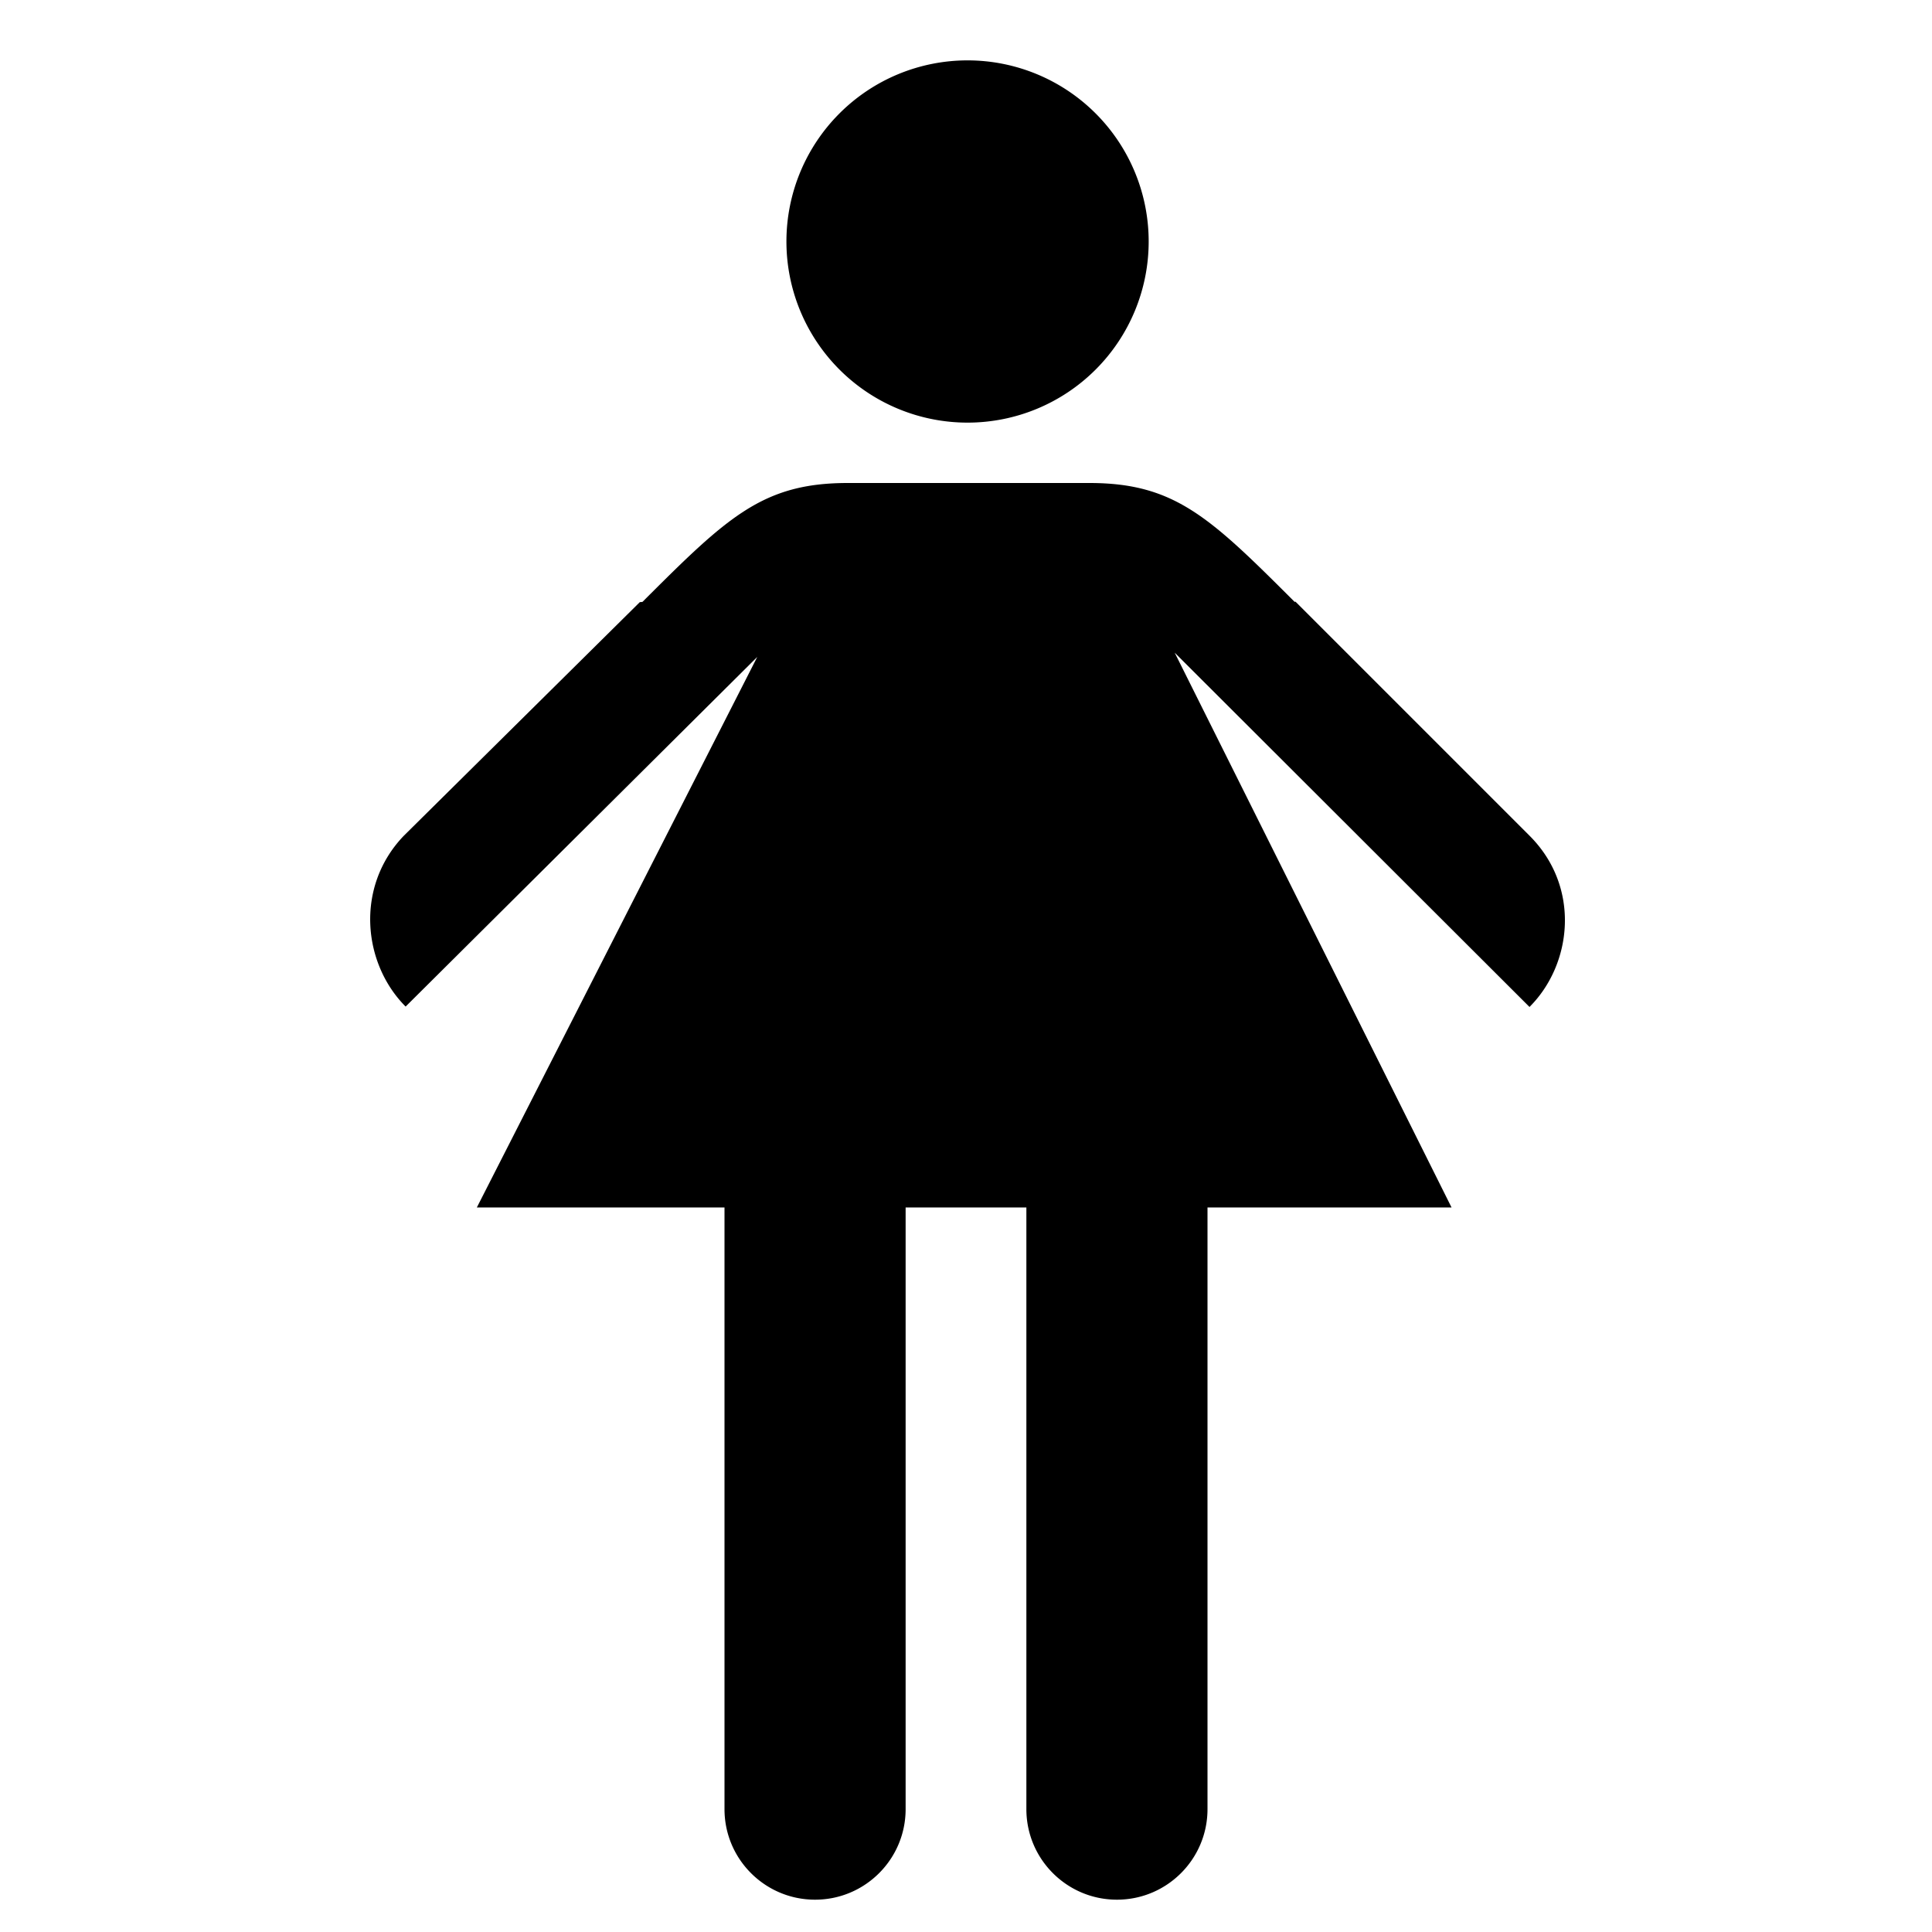
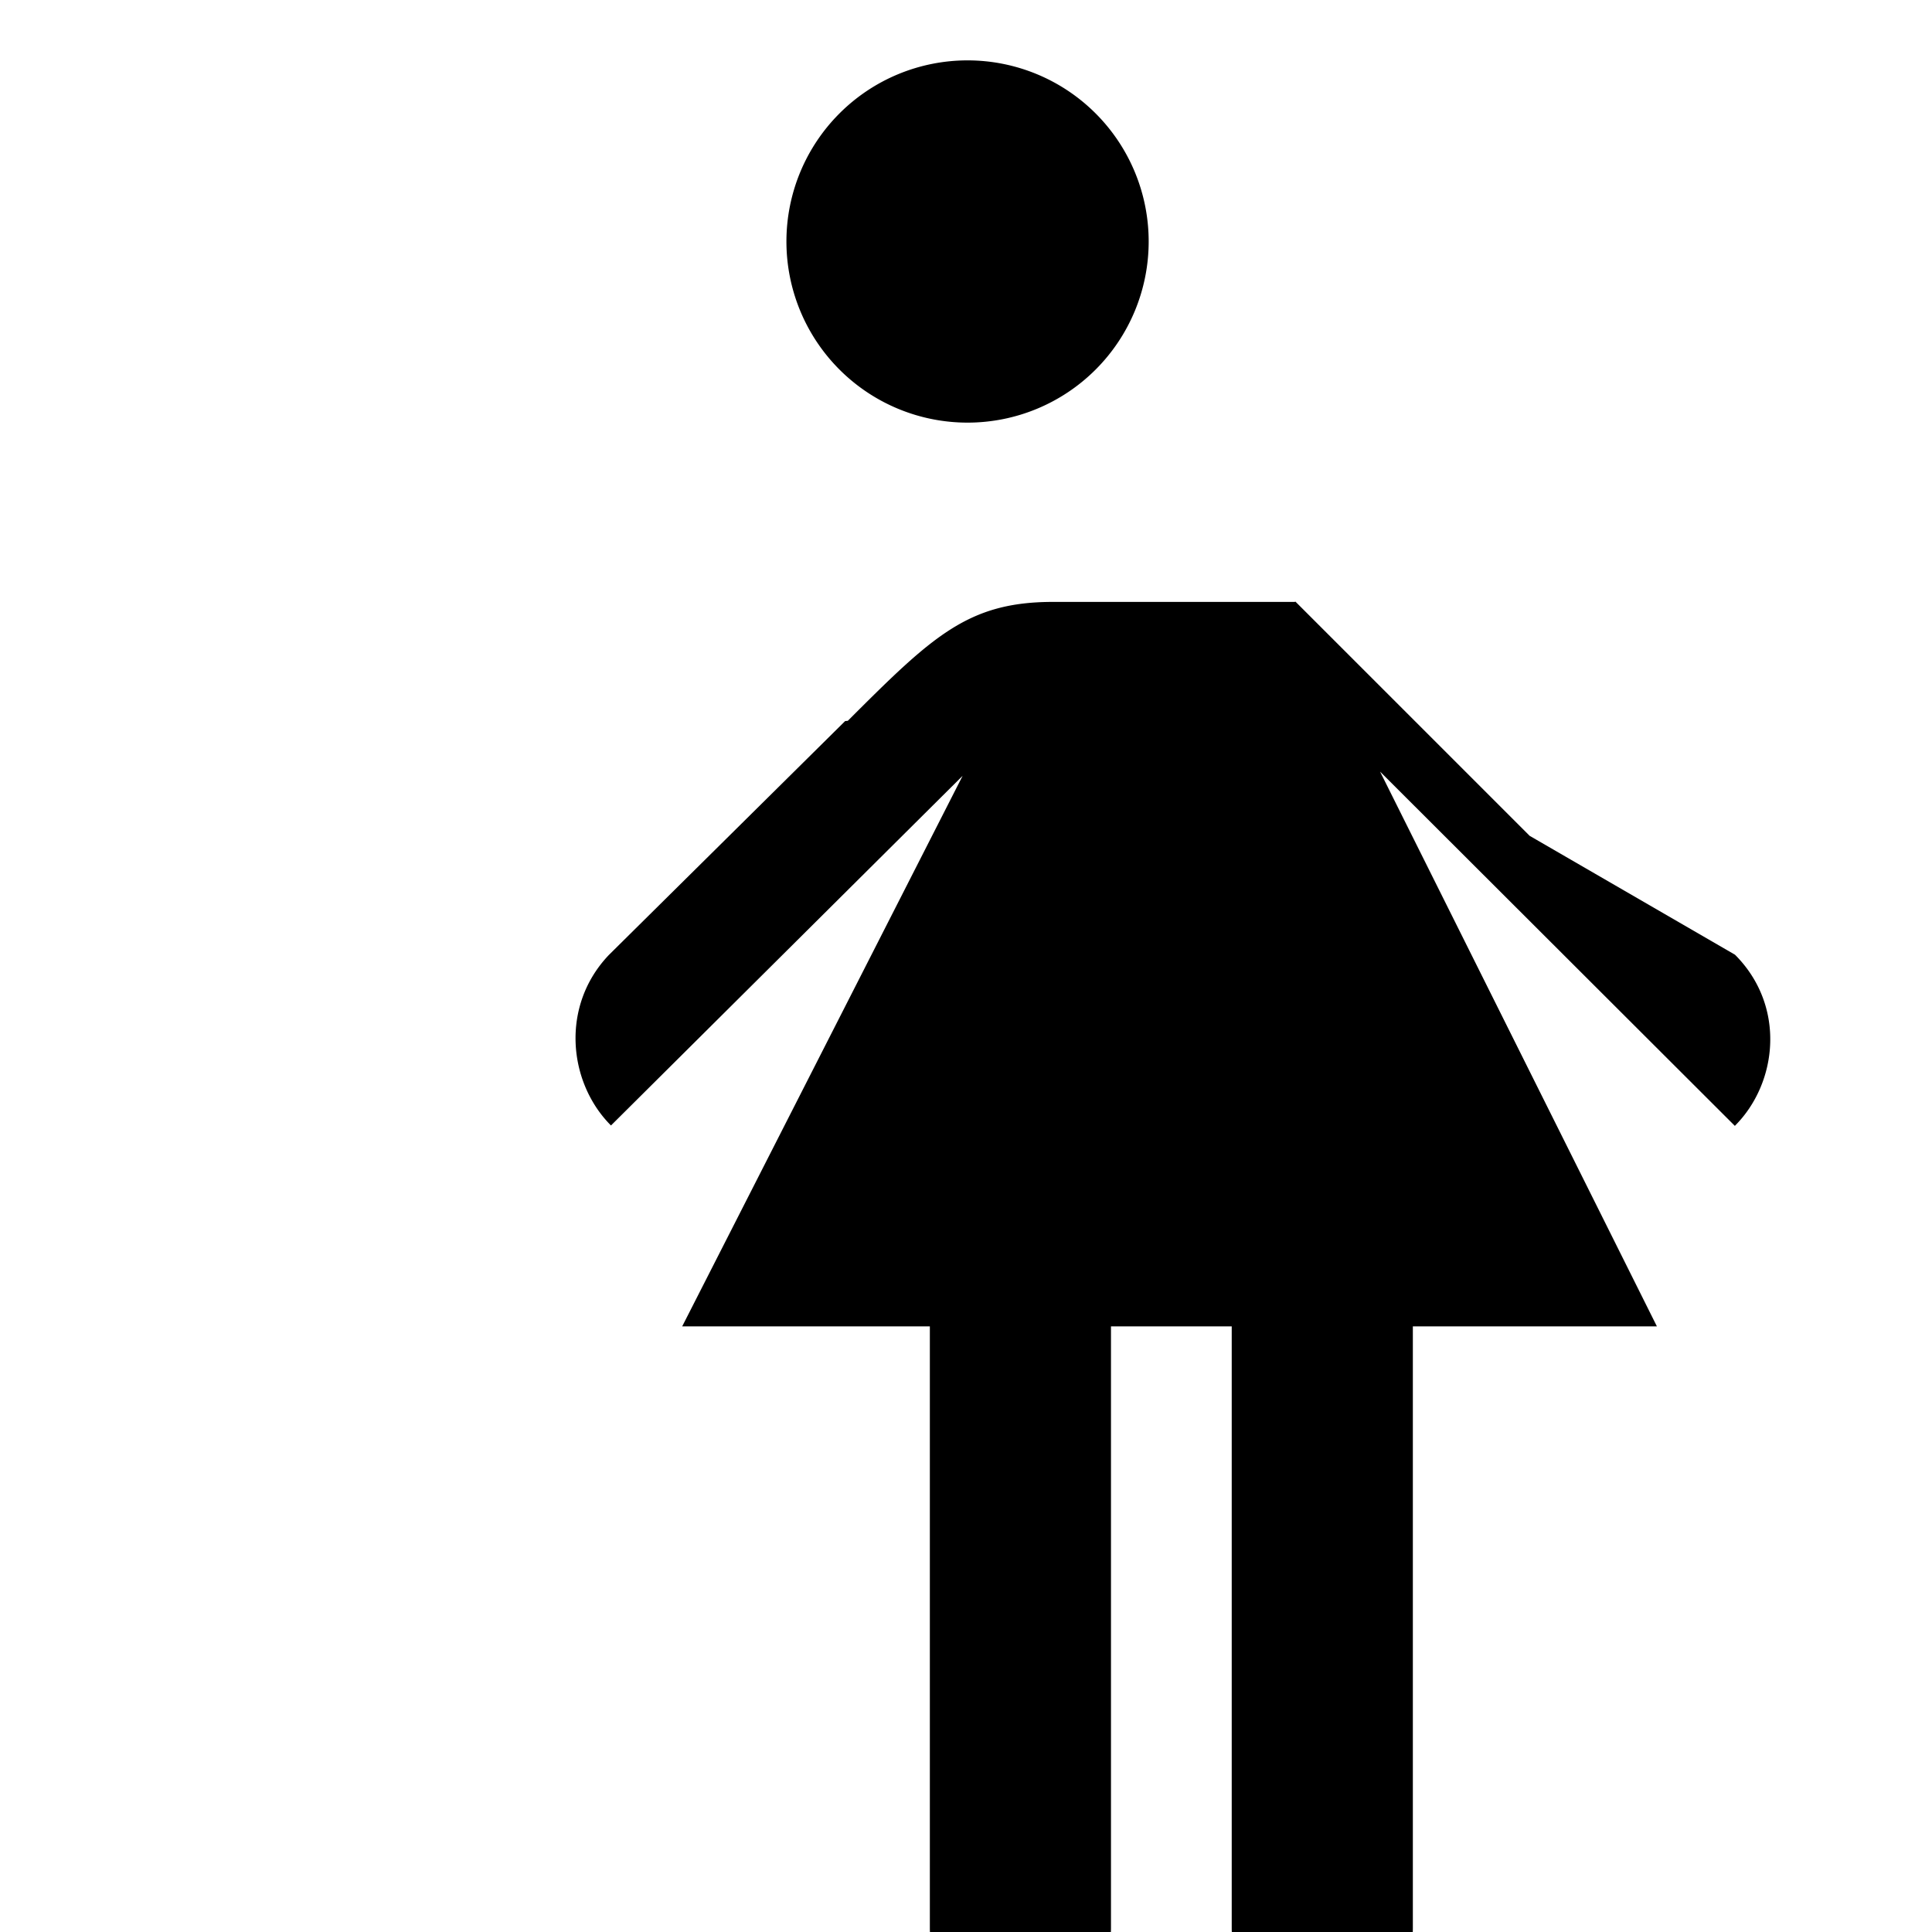
<svg xmlns="http://www.w3.org/2000/svg" viewBox="0 0 512 512">
-   <path d="M405.369 258.501l-62.063 62.063-.207-.075c-22.545 22.545-31.862 31.511-54.42 31.511h-64c-22.557 0-31.875-8.966-54.42-31.511l-.704-.066-62.555-61.925v.003c-13-13.575-10.816-33.939.497-45.253l93.188 92.66-74.32-145.908h65.636v-159.436c0-13.257 10.745-24 24-24 13.254 0 24 10.743 24 24v159.436h32v-159.436c0-13.257 10.745-24 24-24s24 10.743 24 24v159.436h64.68l-73.372 147.027 94.059-93.917.005.076c11.307 11.313 13.565 31.743-.004 45.315zm-196.958 157.499a48 48 12780 1 0 96 0 48 48 12780 1 0-96 0z" transform="scale(1 -1) translate(0 -480)" />
+   <path d="M405.369 258.501l-62.063 62.063-.207-.075h-64c-22.557 0-31.875-8.966-54.42-31.511l-.704-.066-62.555-61.925v.003c-13-13.575-10.816-33.939.497-45.253l93.188 92.66-74.32-145.908h65.636v-159.436c0-13.257 10.745-24 24-24 13.254 0 24 10.743 24 24v159.436h32v-159.436c0-13.257 10.745-24 24-24s24 10.743 24 24v159.436h64.68l-73.372 147.027 94.059-93.917.005.076c11.307 11.313 13.565 31.743-.004 45.315zm-196.958 157.499a48 48 12780 1 0 96 0 48 48 12780 1 0-96 0z" transform="scale(1 -1) translate(0 -480)" />
</svg>